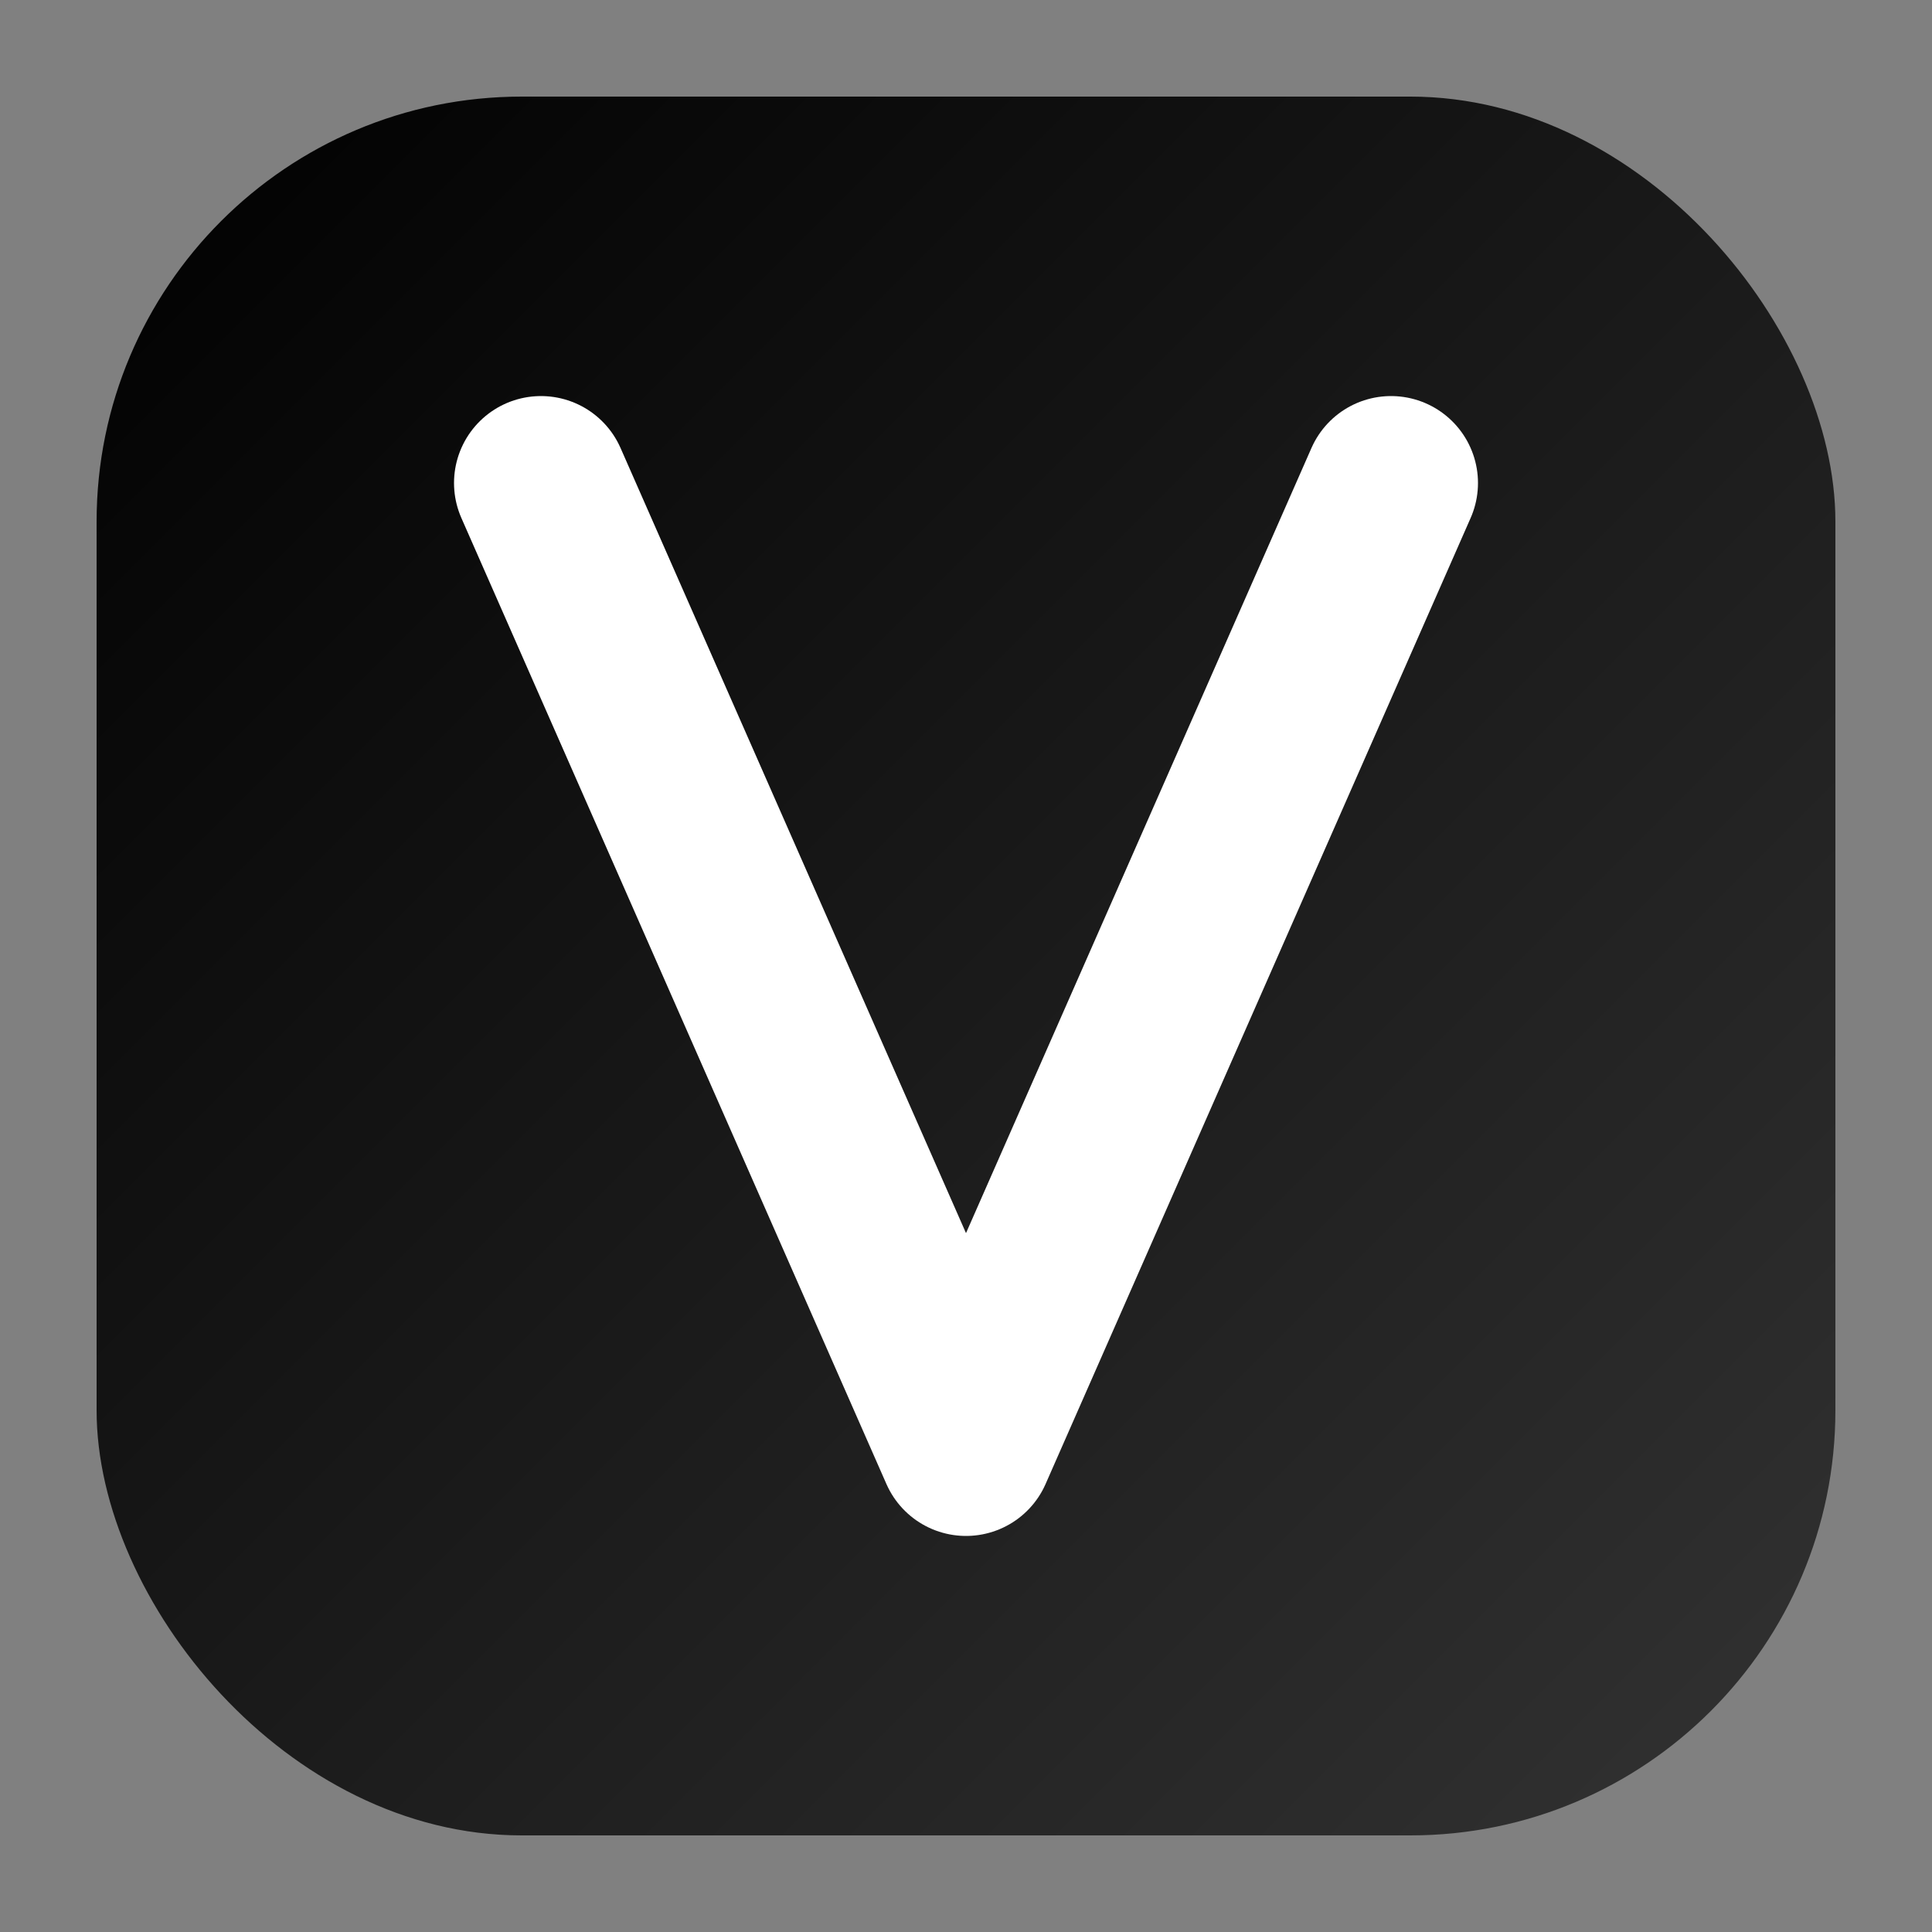
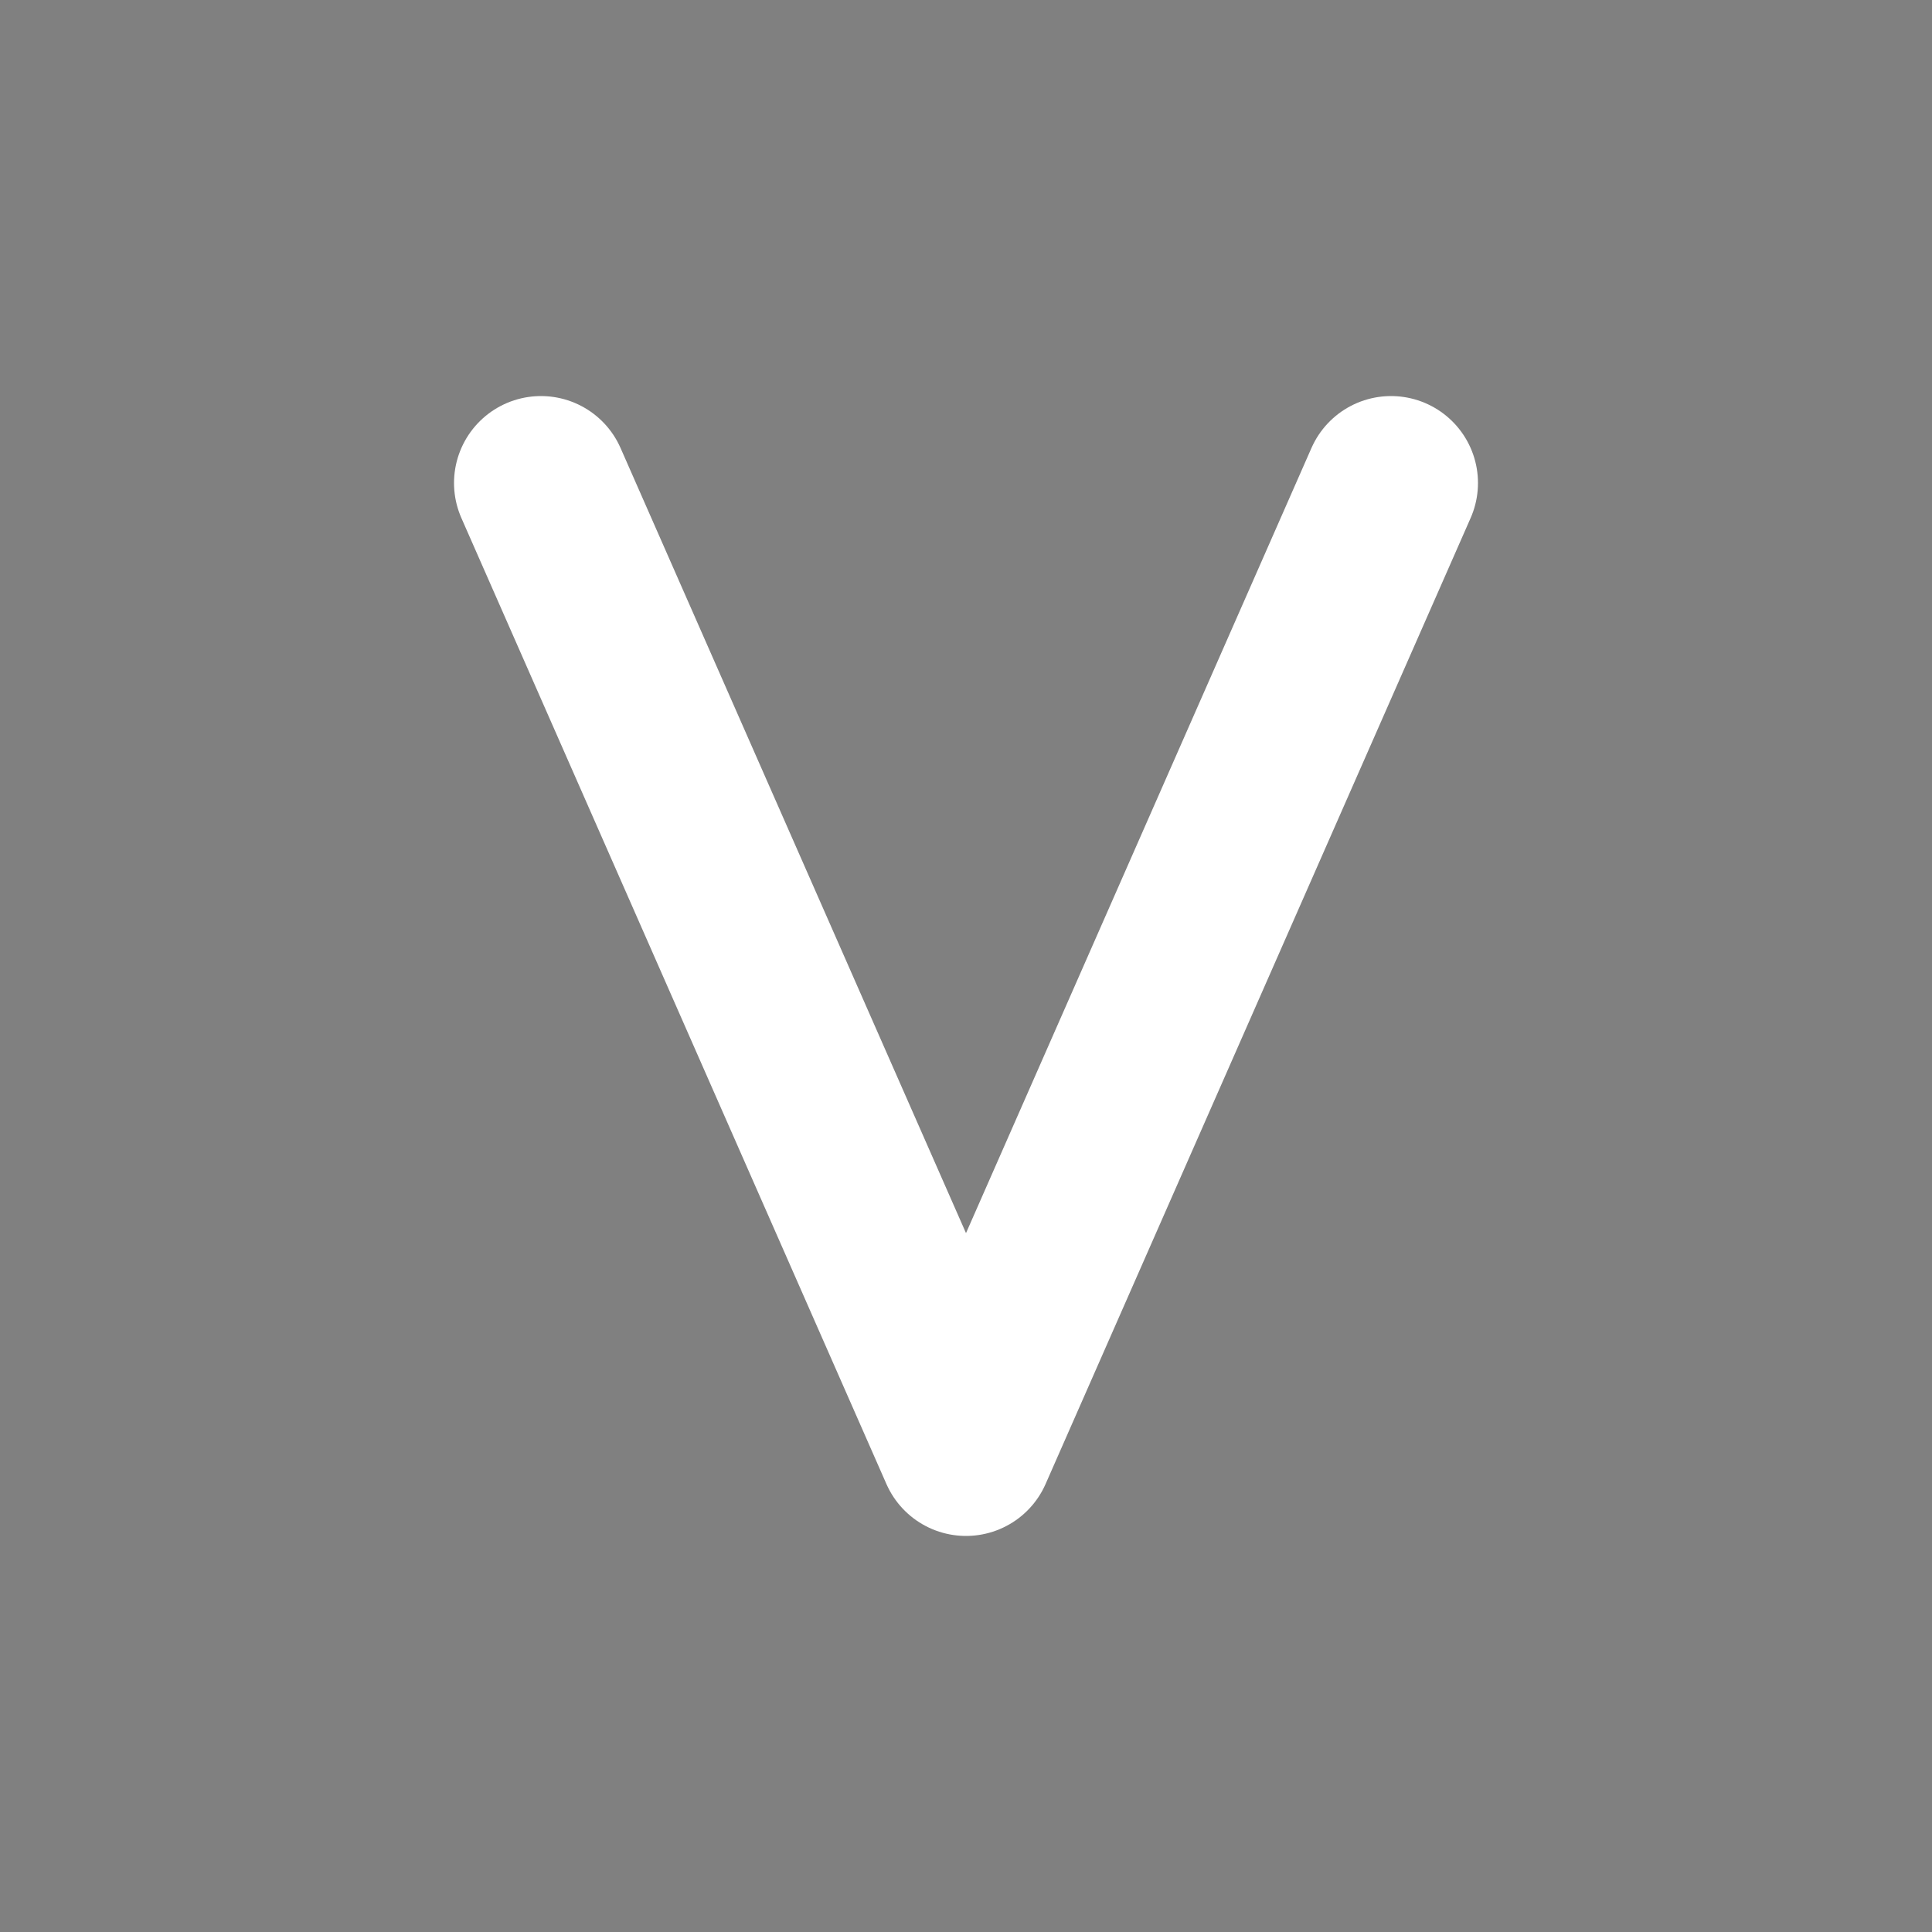
<svg xmlns="http://www.w3.org/2000/svg" width="100" height="100" viewBox="0 0 100 100">
  <rect x="0" y="0" width="100" height="100" fill="#808080" stroke="none" />
  <defs>
    <linearGradient id="bg-gradient" x1="0%" y1="0%" x2="100%" y2="100%">
      <stop offset="0%" stop-color="#000000" />
      <stop offset="100%" stop-color="#333333" />
    </linearGradient>
  </defs>
-   <rect x="5" y="5" width="90" height="90" rx="22" ry="22" fill="url(#bg-gradient)" />
  <path d="M 28 25 L 50 75 L 72 25" stroke="#ffffff" stroke-width="9" stroke-linecap="round" stroke-linejoin="round" fill="none" />
</svg>